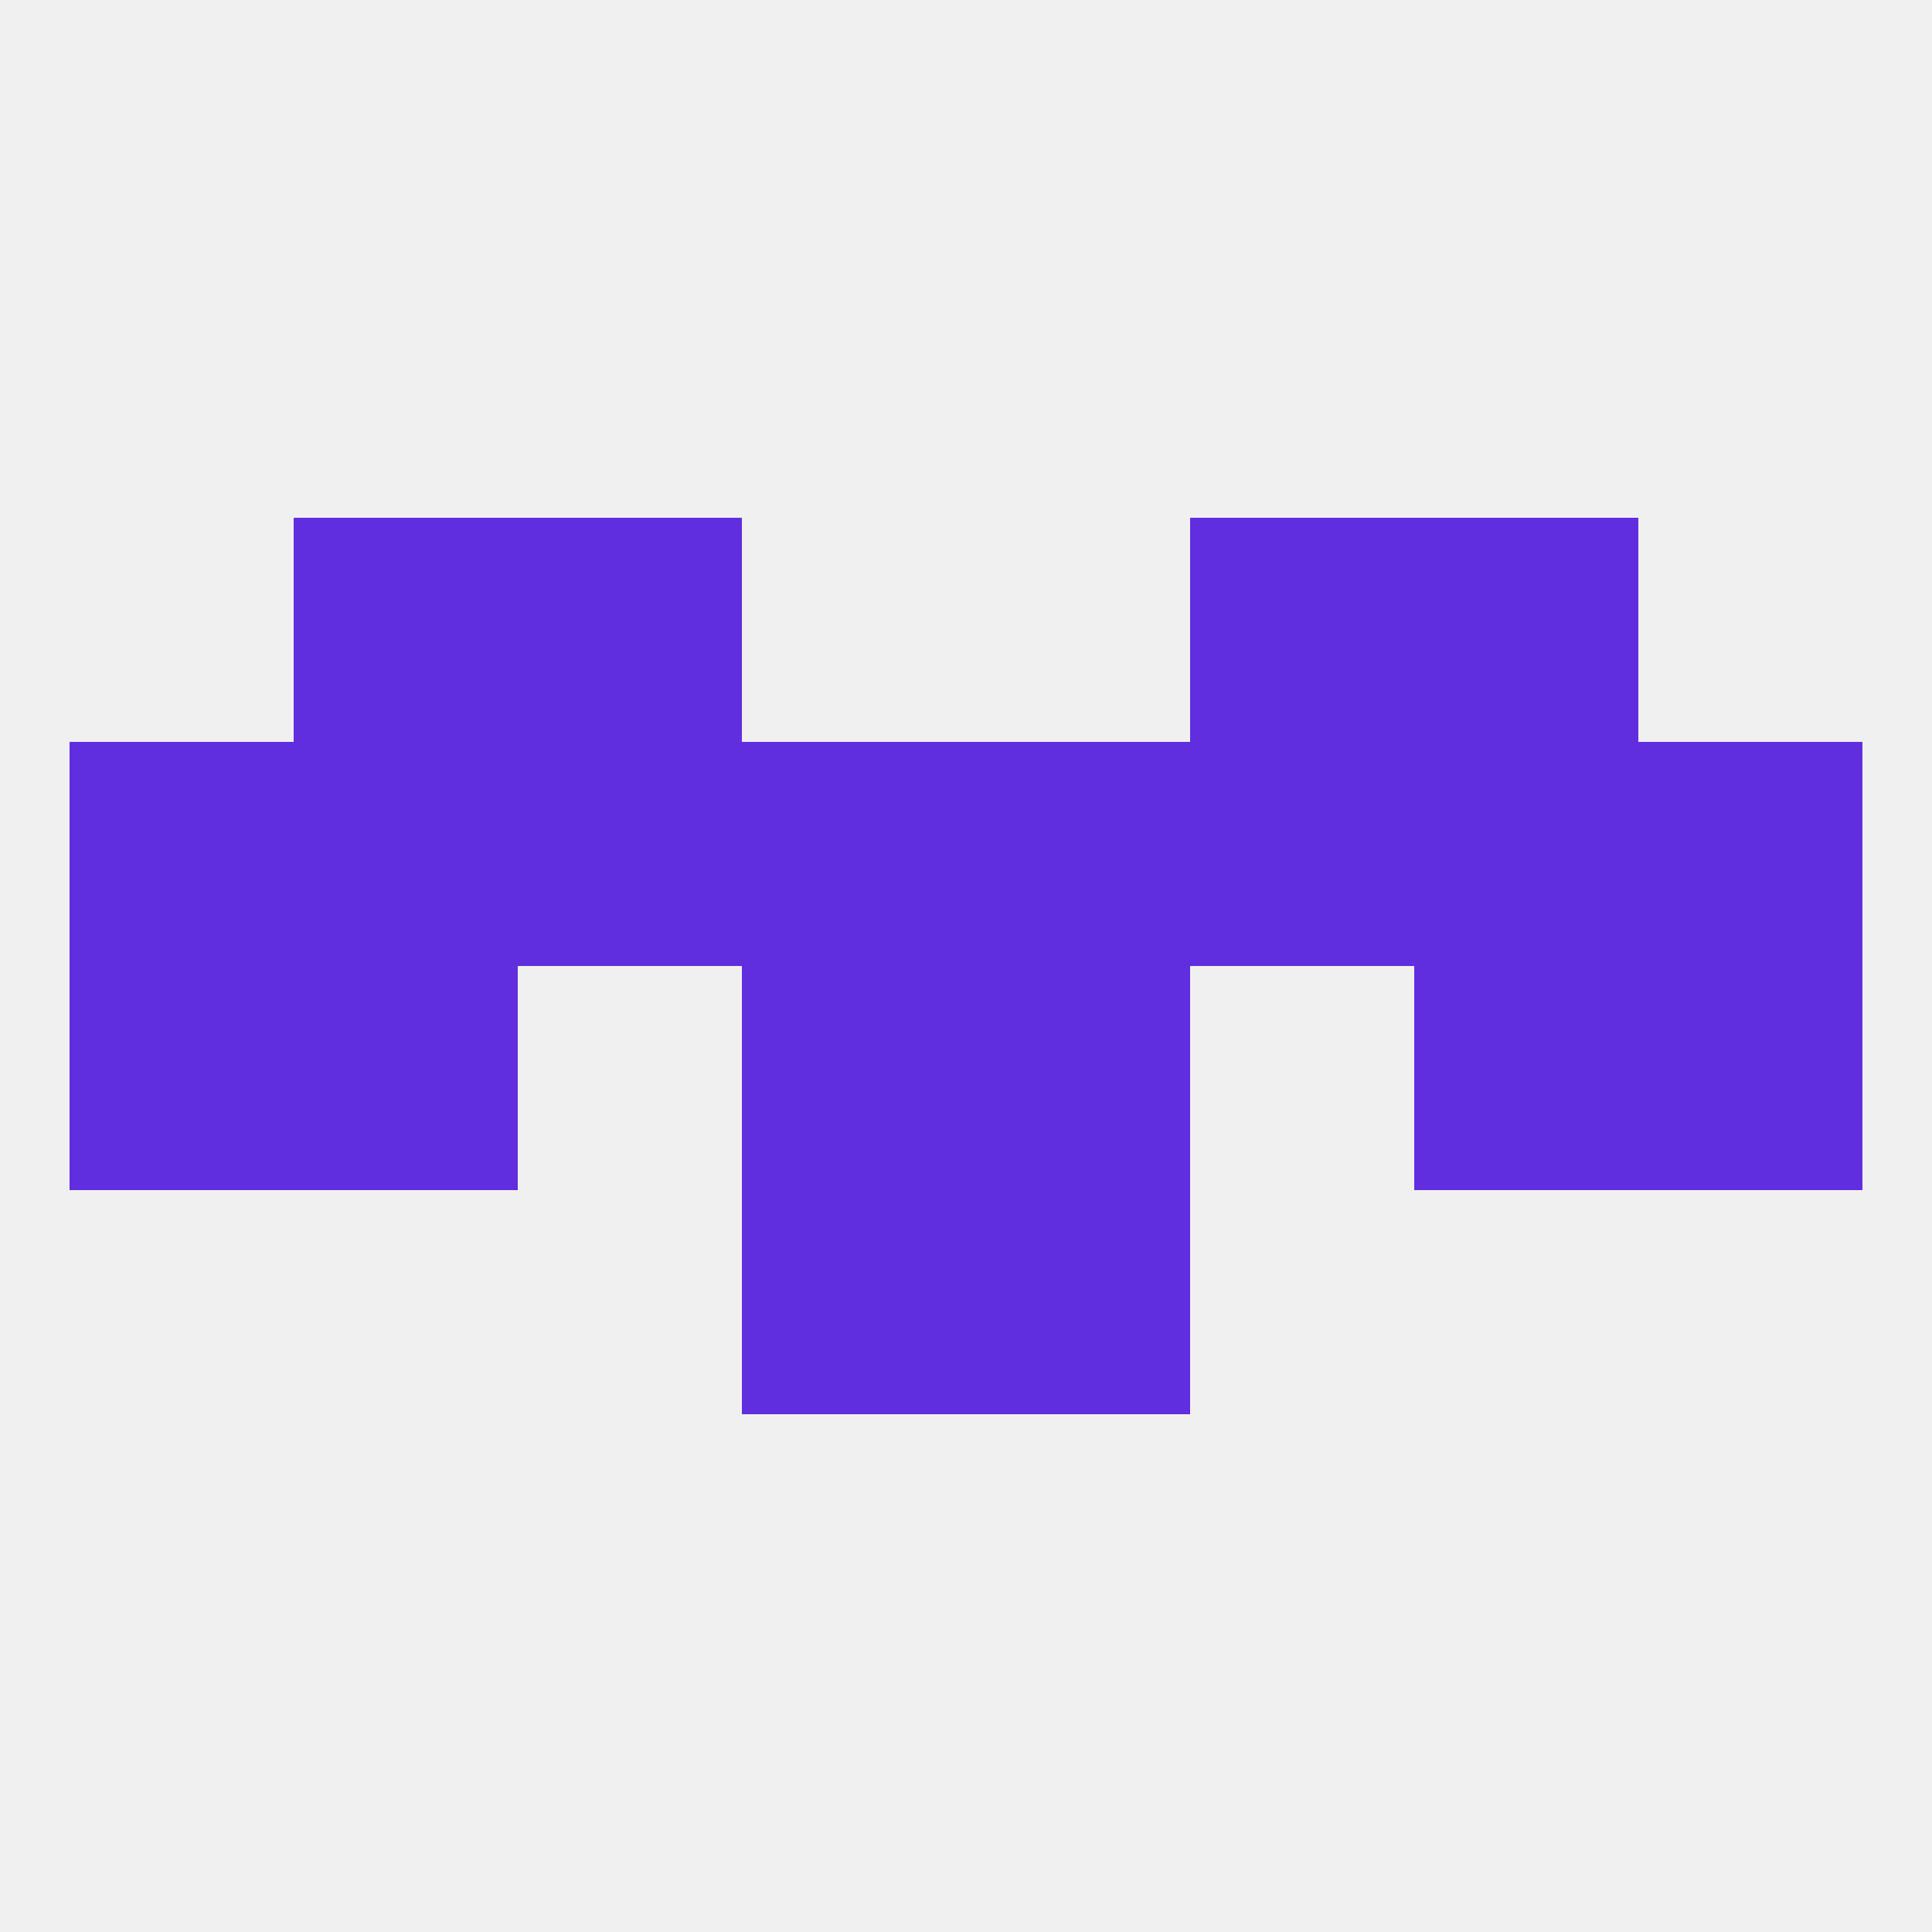
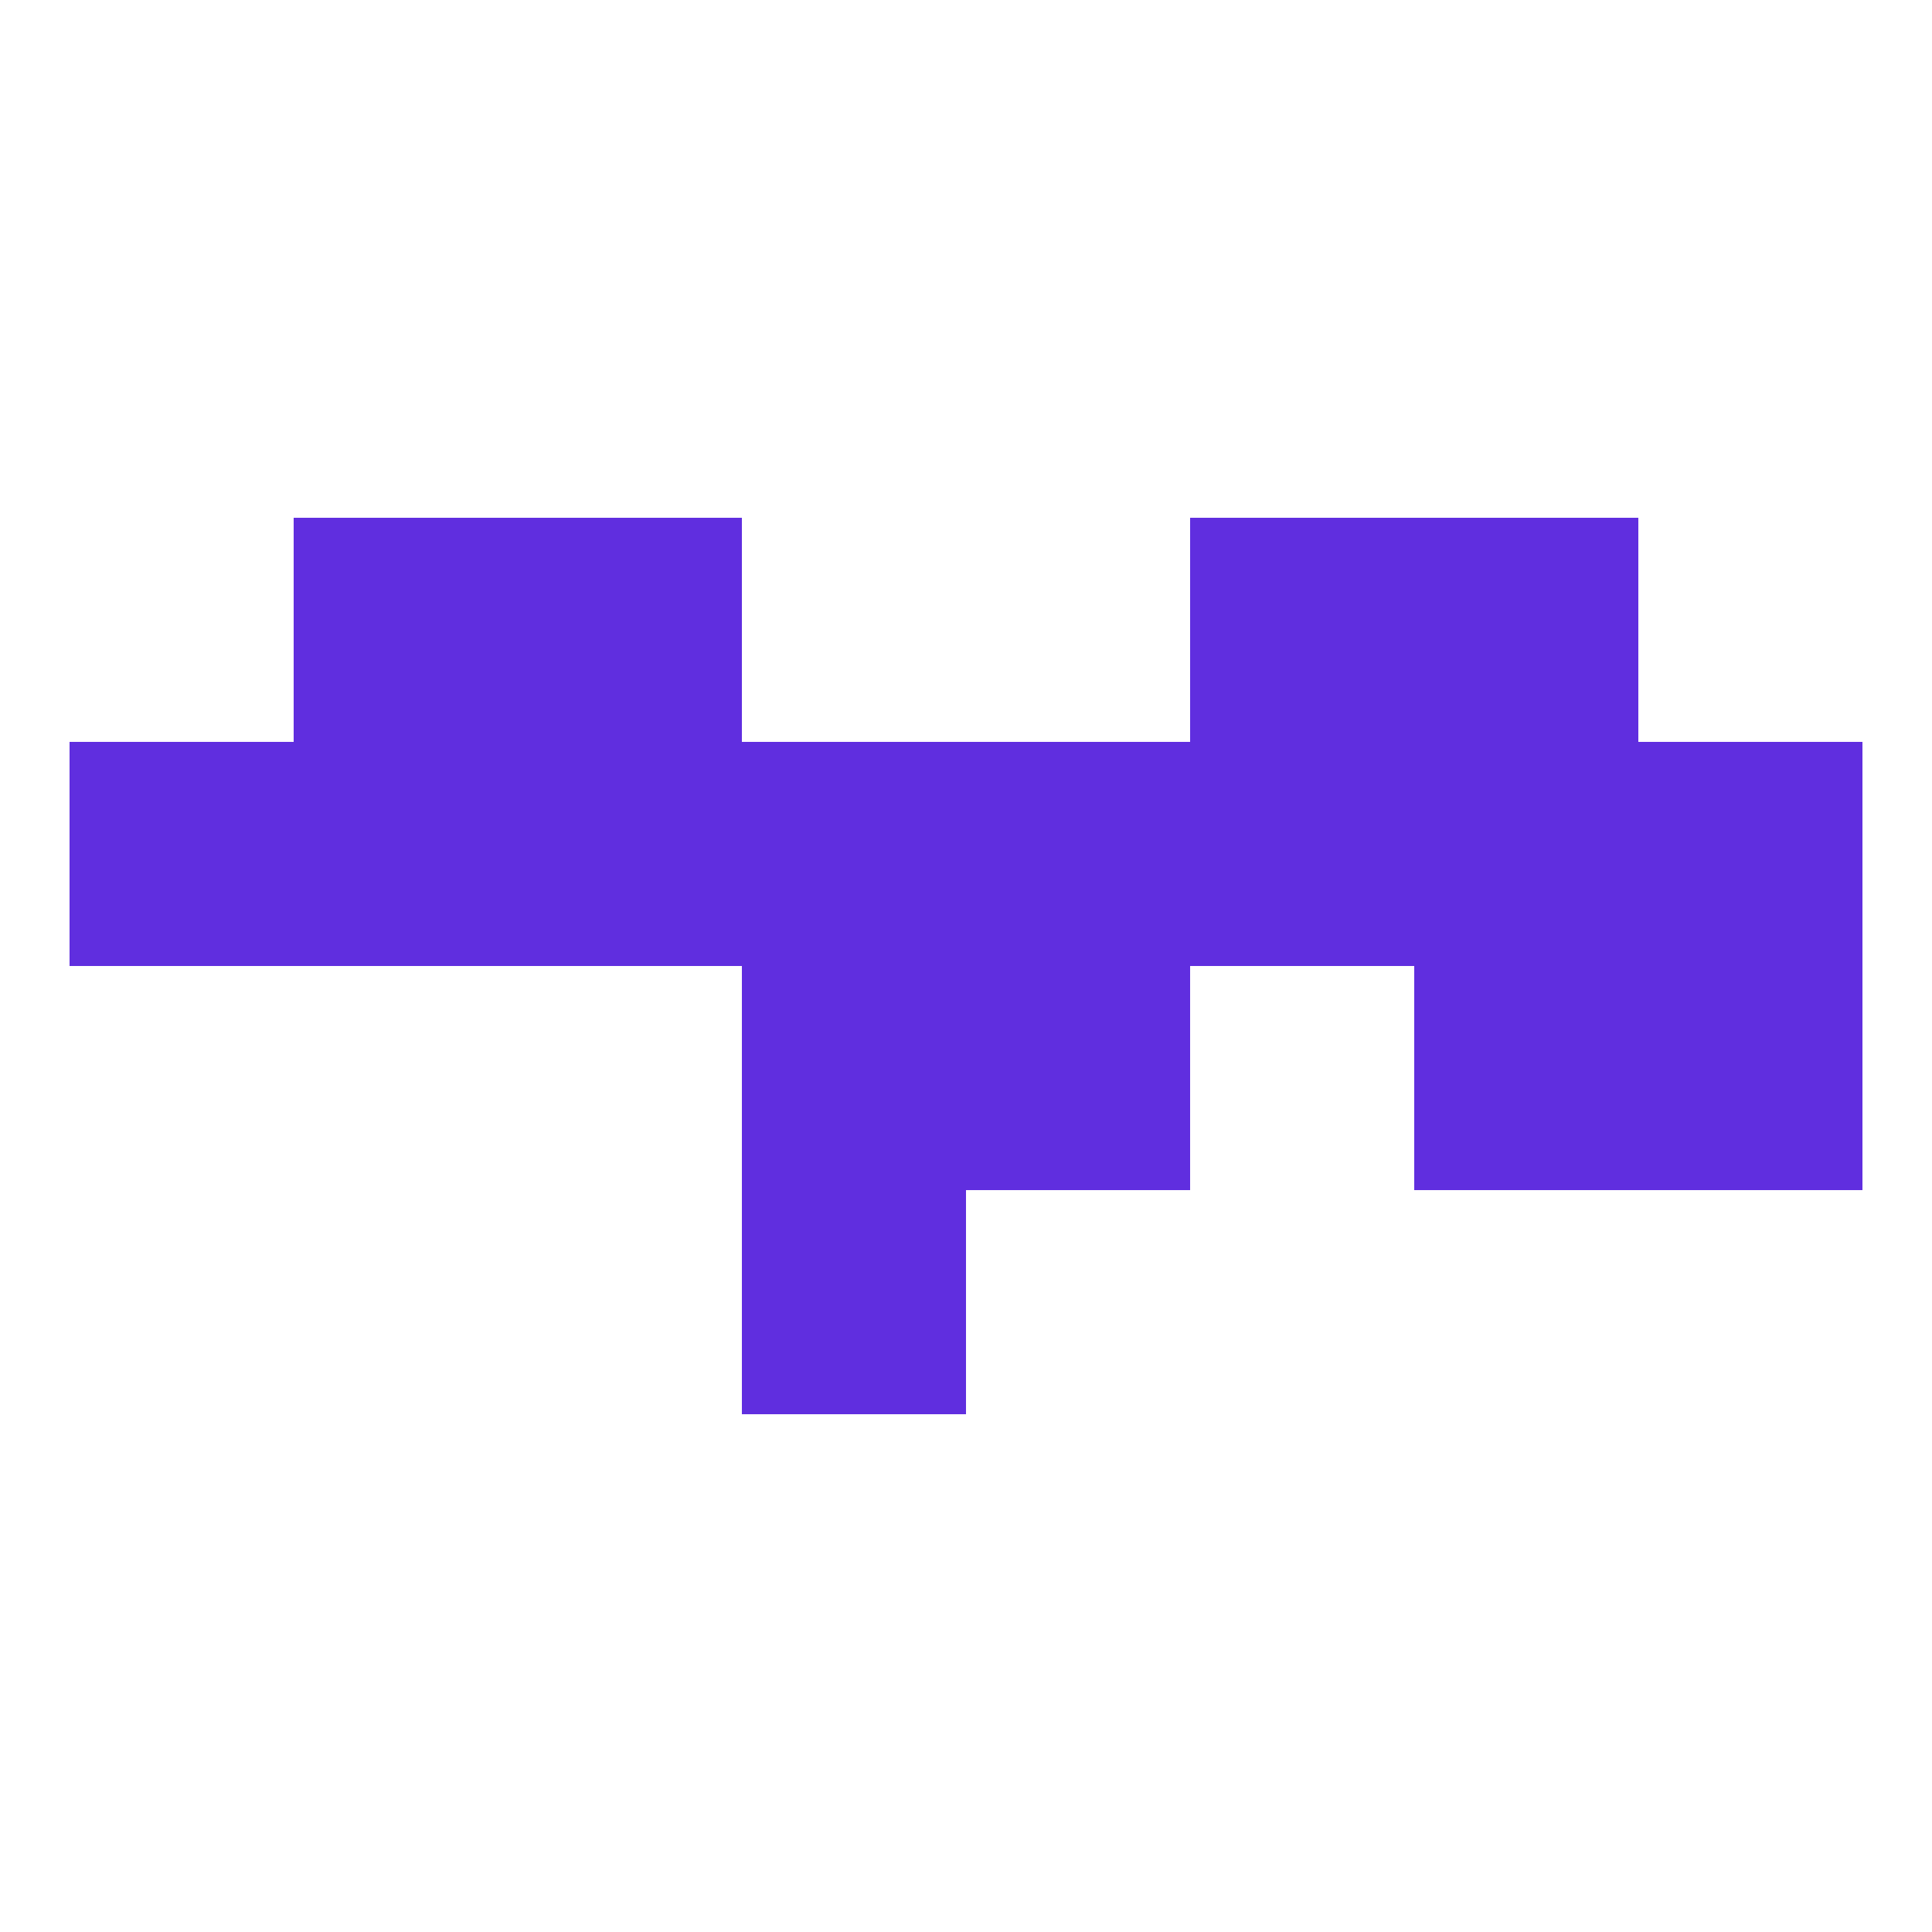
<svg xmlns="http://www.w3.org/2000/svg" version="1.1" baseprofile="full" width="250" height="250" viewBox="0 0 250 250">
-   <rect width="100%" height="100%" fill="rgba(240,240,240,255)" />
-   <rect x="9" y="125" width="29" height="29" fill="rgba(96,46,223,255)" />
  <rect x="212" y="125" width="29" height="29" fill="rgba(96,46,223,255)" />
-   <rect x="38" y="125" width="29" height="29" fill="rgba(96,46,223,255)" />
  <rect x="183" y="125" width="29" height="29" fill="rgba(96,46,223,255)" />
  <rect x="96" y="125" width="29" height="29" fill="rgba(96,46,223,255)" />
  <rect x="125" y="125" width="29" height="29" fill="rgba(96,46,223,255)" />
  <rect x="96" y="154" width="29" height="29" fill="rgba(96,46,223,255)" />
-   <rect x="125" y="154" width="29" height="29" fill="rgba(96,46,223,255)" />
  <rect x="96" y="96" width="29" height="29" fill="rgba(96,46,223,255)" />
  <rect x="125" y="96" width="29" height="29" fill="rgba(96,46,223,255)" />
  <rect x="67" y="96" width="29" height="29" fill="rgba(96,46,223,255)" />
  <rect x="154" y="96" width="29" height="29" fill="rgba(96,46,223,255)" />
  <rect x="38" y="96" width="29" height="29" fill="rgba(96,46,223,255)" />
  <rect x="183" y="96" width="29" height="29" fill="rgba(96,46,223,255)" />
  <rect x="9" y="96" width="29" height="29" fill="rgba(96,46,223,255)" />
  <rect x="212" y="96" width="29" height="29" fill="rgba(96,46,223,255)" />
  <rect x="183" y="67" width="29" height="29" fill="rgba(96,46,223,255)" />
  <rect x="67" y="67" width="29" height="29" fill="rgba(96,46,223,255)" />
  <rect x="154" y="67" width="29" height="29" fill="rgba(96,46,223,255)" />
  <rect x="38" y="67" width="29" height="29" fill="rgba(96,46,223,255)" />
</svg>